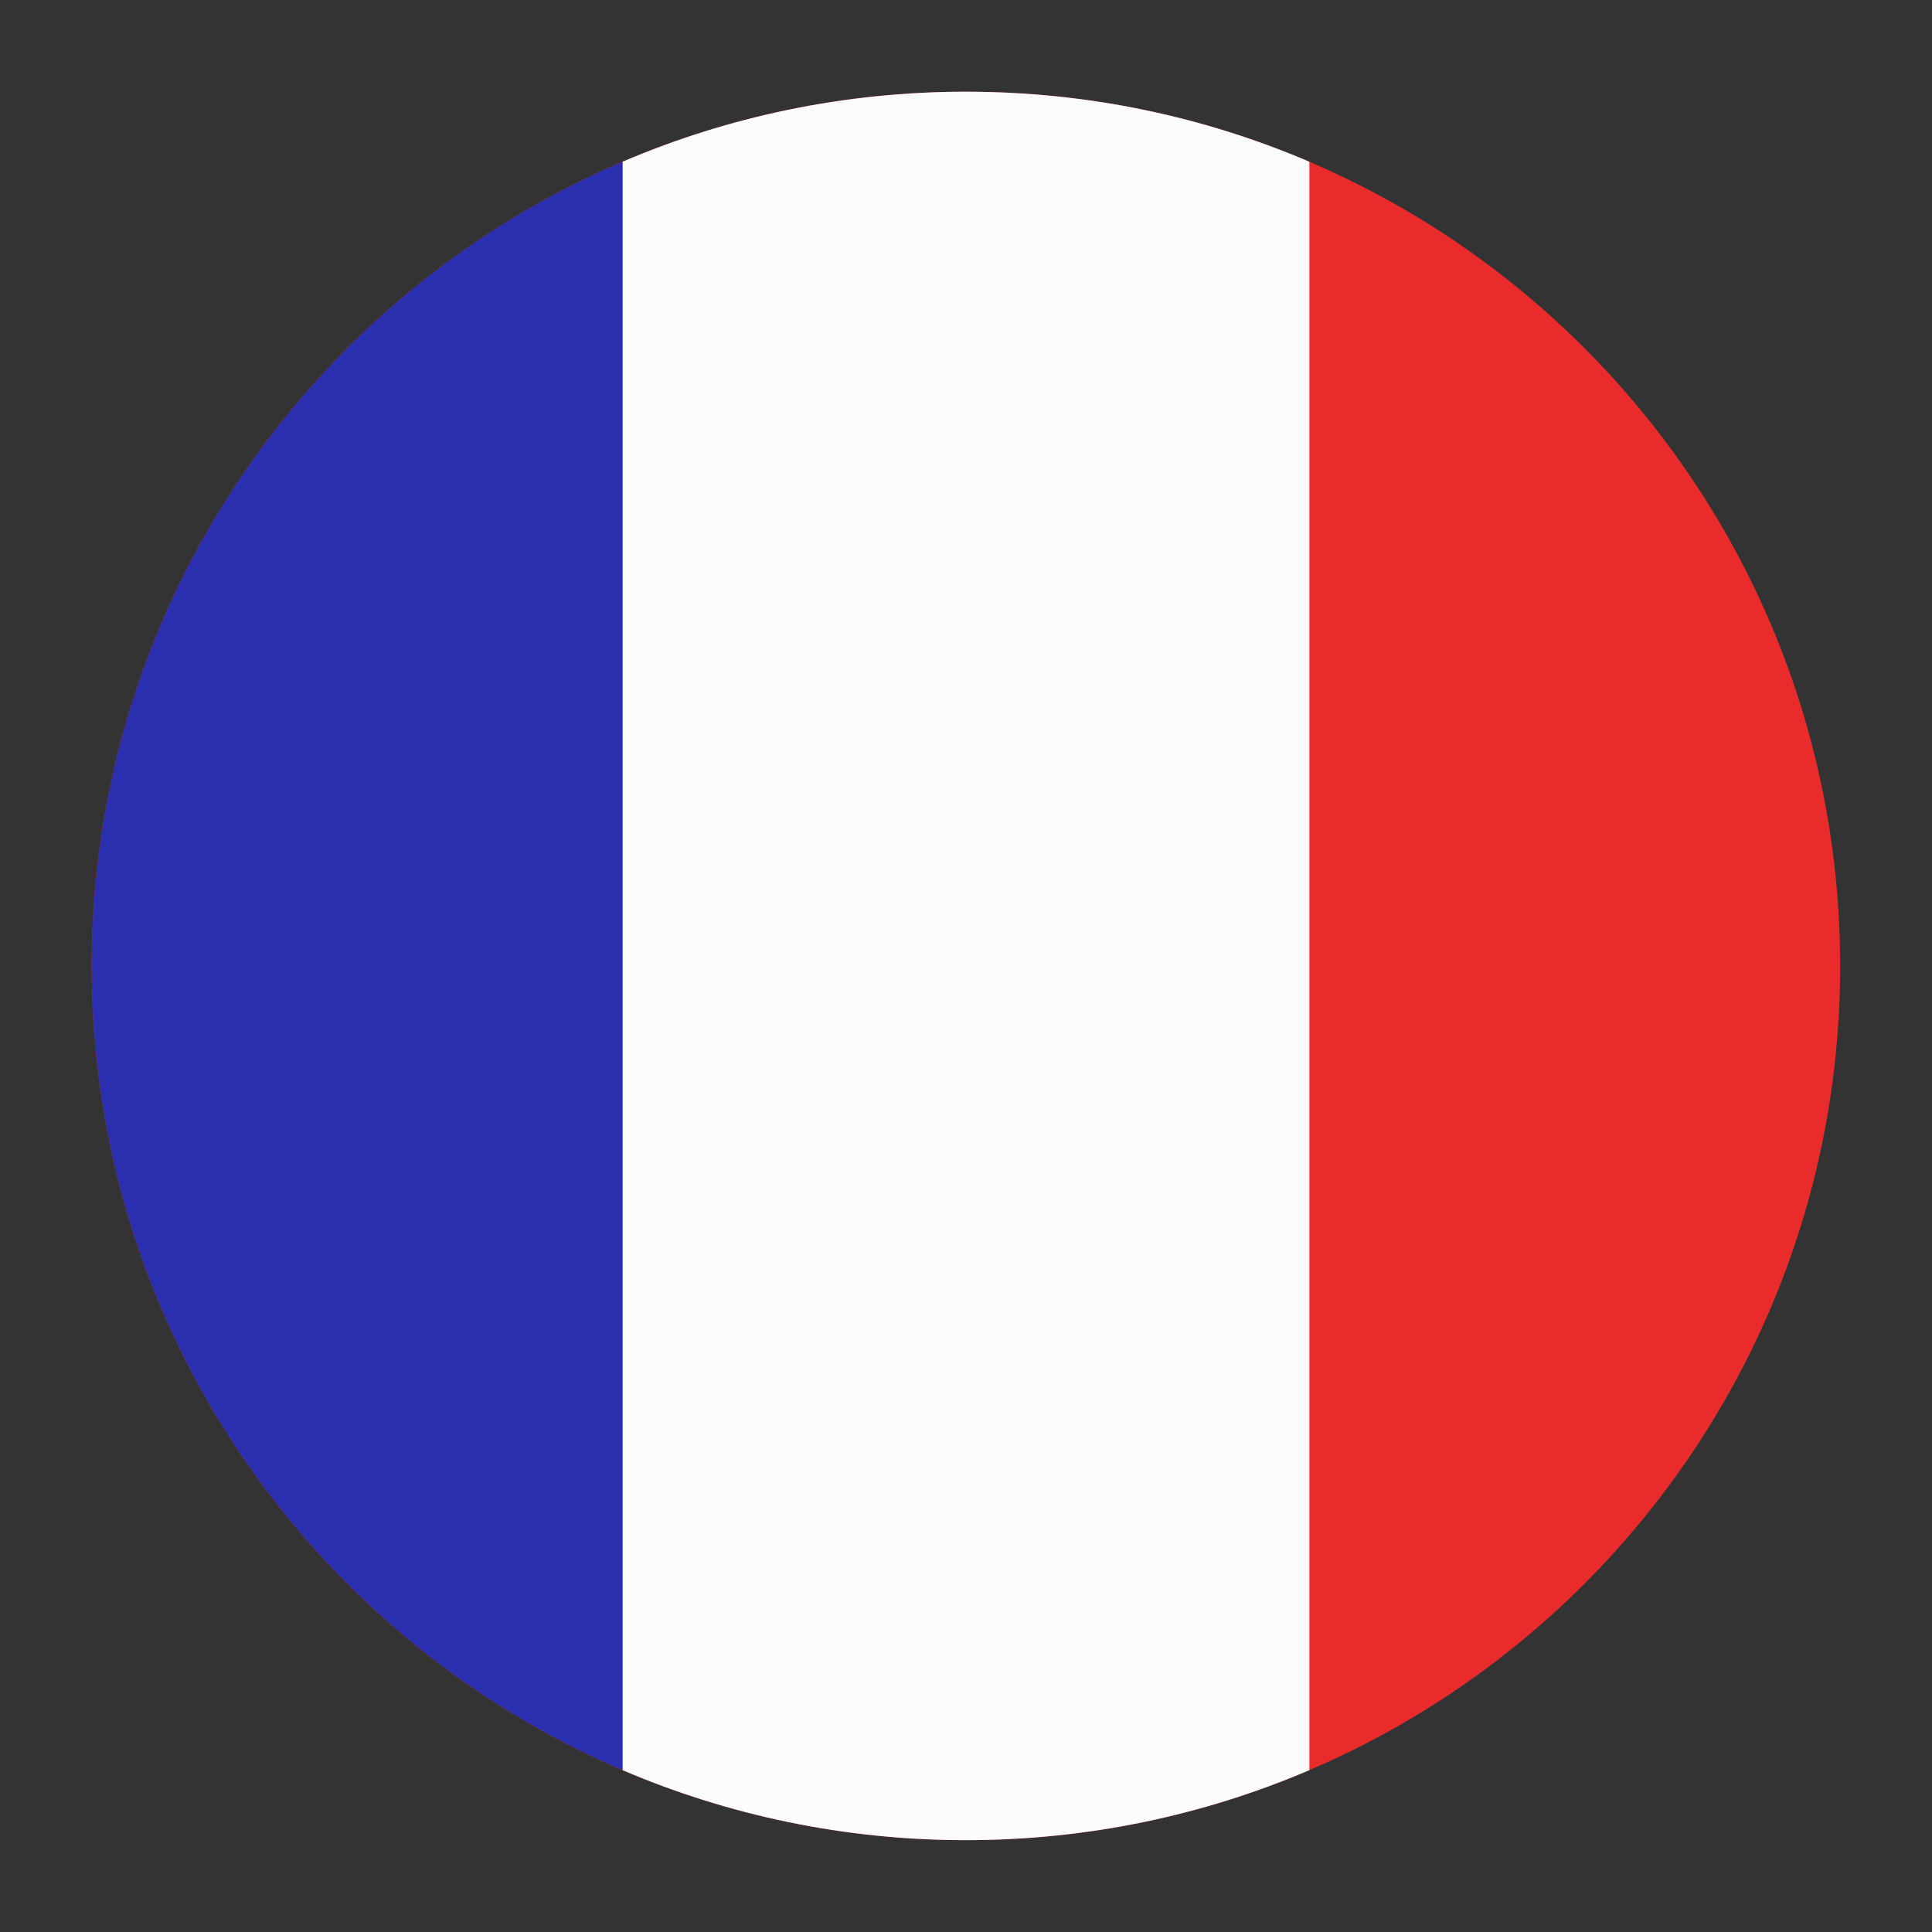
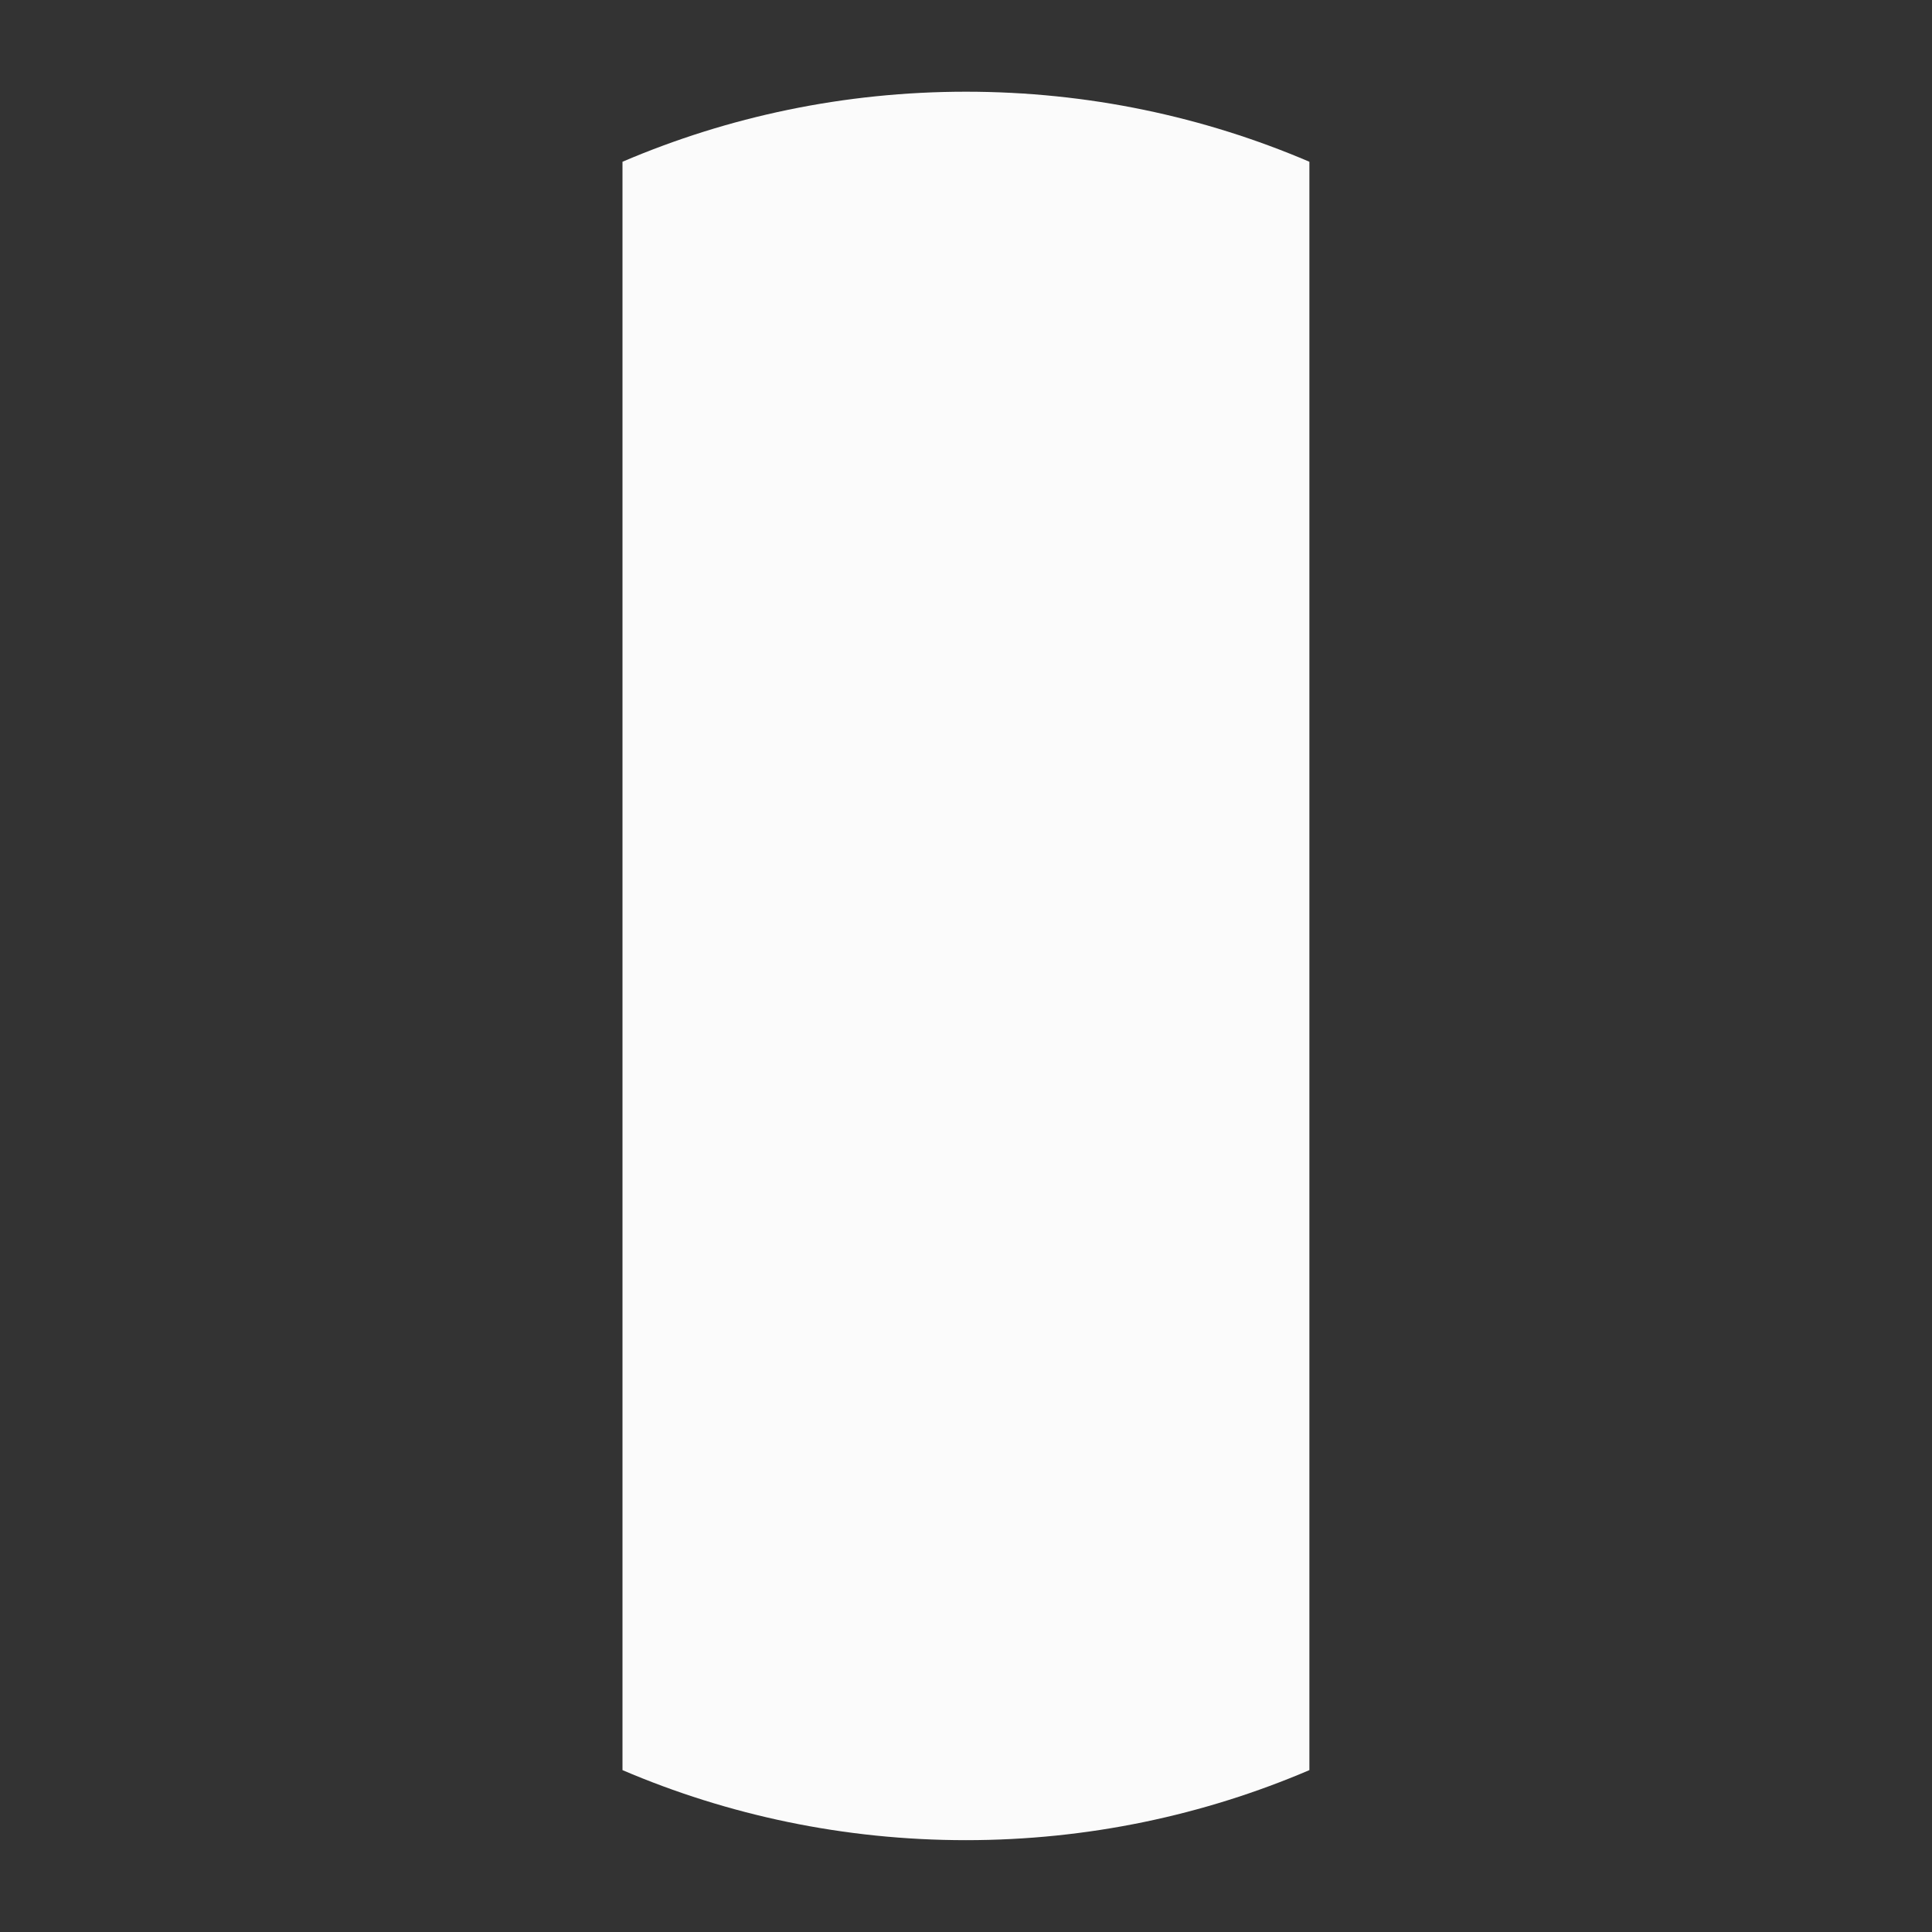
<svg xmlns="http://www.w3.org/2000/svg" width="1600" zoomAndPan="magnify" viewBox="0 0 1200 1200" height="1600" preserveAspectRatio="xMidYMid meet" version="1.0">
  <rect x="0" y="0" width="1200" height="1200" fill="#333333" stroke="none" />
  <defs>
    <clipPath id="cb8d7a8ea8">
-       <path d="M 56.961 56.961 L 1142.961 56.961 L 1142.961 1142.961 L 56.961 1142.961 Z M 56.961 56.961 " clip-rule="nonzero" />
-     </clipPath>
+       </clipPath>
    <clipPath id="f185c7e511">
      <path d="M 386 56.961 L 814 56.961 L 814 1142.961 L 386 1142.961 Z M 386 56.961 " clip-rule="nonzero" />
    </clipPath>
    <clipPath id="8926f0b097">
      <path d="M 56.961 100 L 387 100 L 387 1100 L 56.961 1100 Z M 56.961 100 " clip-rule="nonzero" />
    </clipPath>
  </defs>
  <g clip-path="url(#cb8d7a8ea8)">
    <path fill="#e92b2b" d="M 599.961 1142.961 C 899.852 1142.961 1142.961 899.852 1142.961 599.961 C 1142.961 300.07 899.852 56.961 599.961 56.961 C 300.07 56.961 56.961 300.07 56.961 599.961 C 56.961 899.852 300.07 1142.961 599.961 1142.961 Z M 599.961 1142.961 " fill-opacity="1" fill-rule="evenodd" />
  </g>
  <g clip-path="url(#f185c7e511)">
    <path fill="#fbfbfb" d="M 813.281 1099.457 C 747.797 1127.457 675.691 1142.961 599.961 1142.961 C 524.23 1142.961 452.125 1127.457 386.641 1099.457 L 386.641 100.465 C 452.125 72.461 524.23 56.961 599.961 56.961 C 675.691 56.961 747.797 72.461 813.281 100.465 Z M 813.281 1099.457 " fill-opacity="1" fill-rule="evenodd" />
  </g>
  <g clip-path="url(#8926f0b097)">
-     <path fill="#2a2faf" d="M 386.641 100.461 C 192.793 183.355 56.961 375.793 56.961 599.957 C 56.961 824.117 192.793 1016.555 386.641 1099.449 Z M 386.641 100.461 " fill-opacity="1" fill-rule="evenodd" />
-   </g>
+     </g>
</svg>